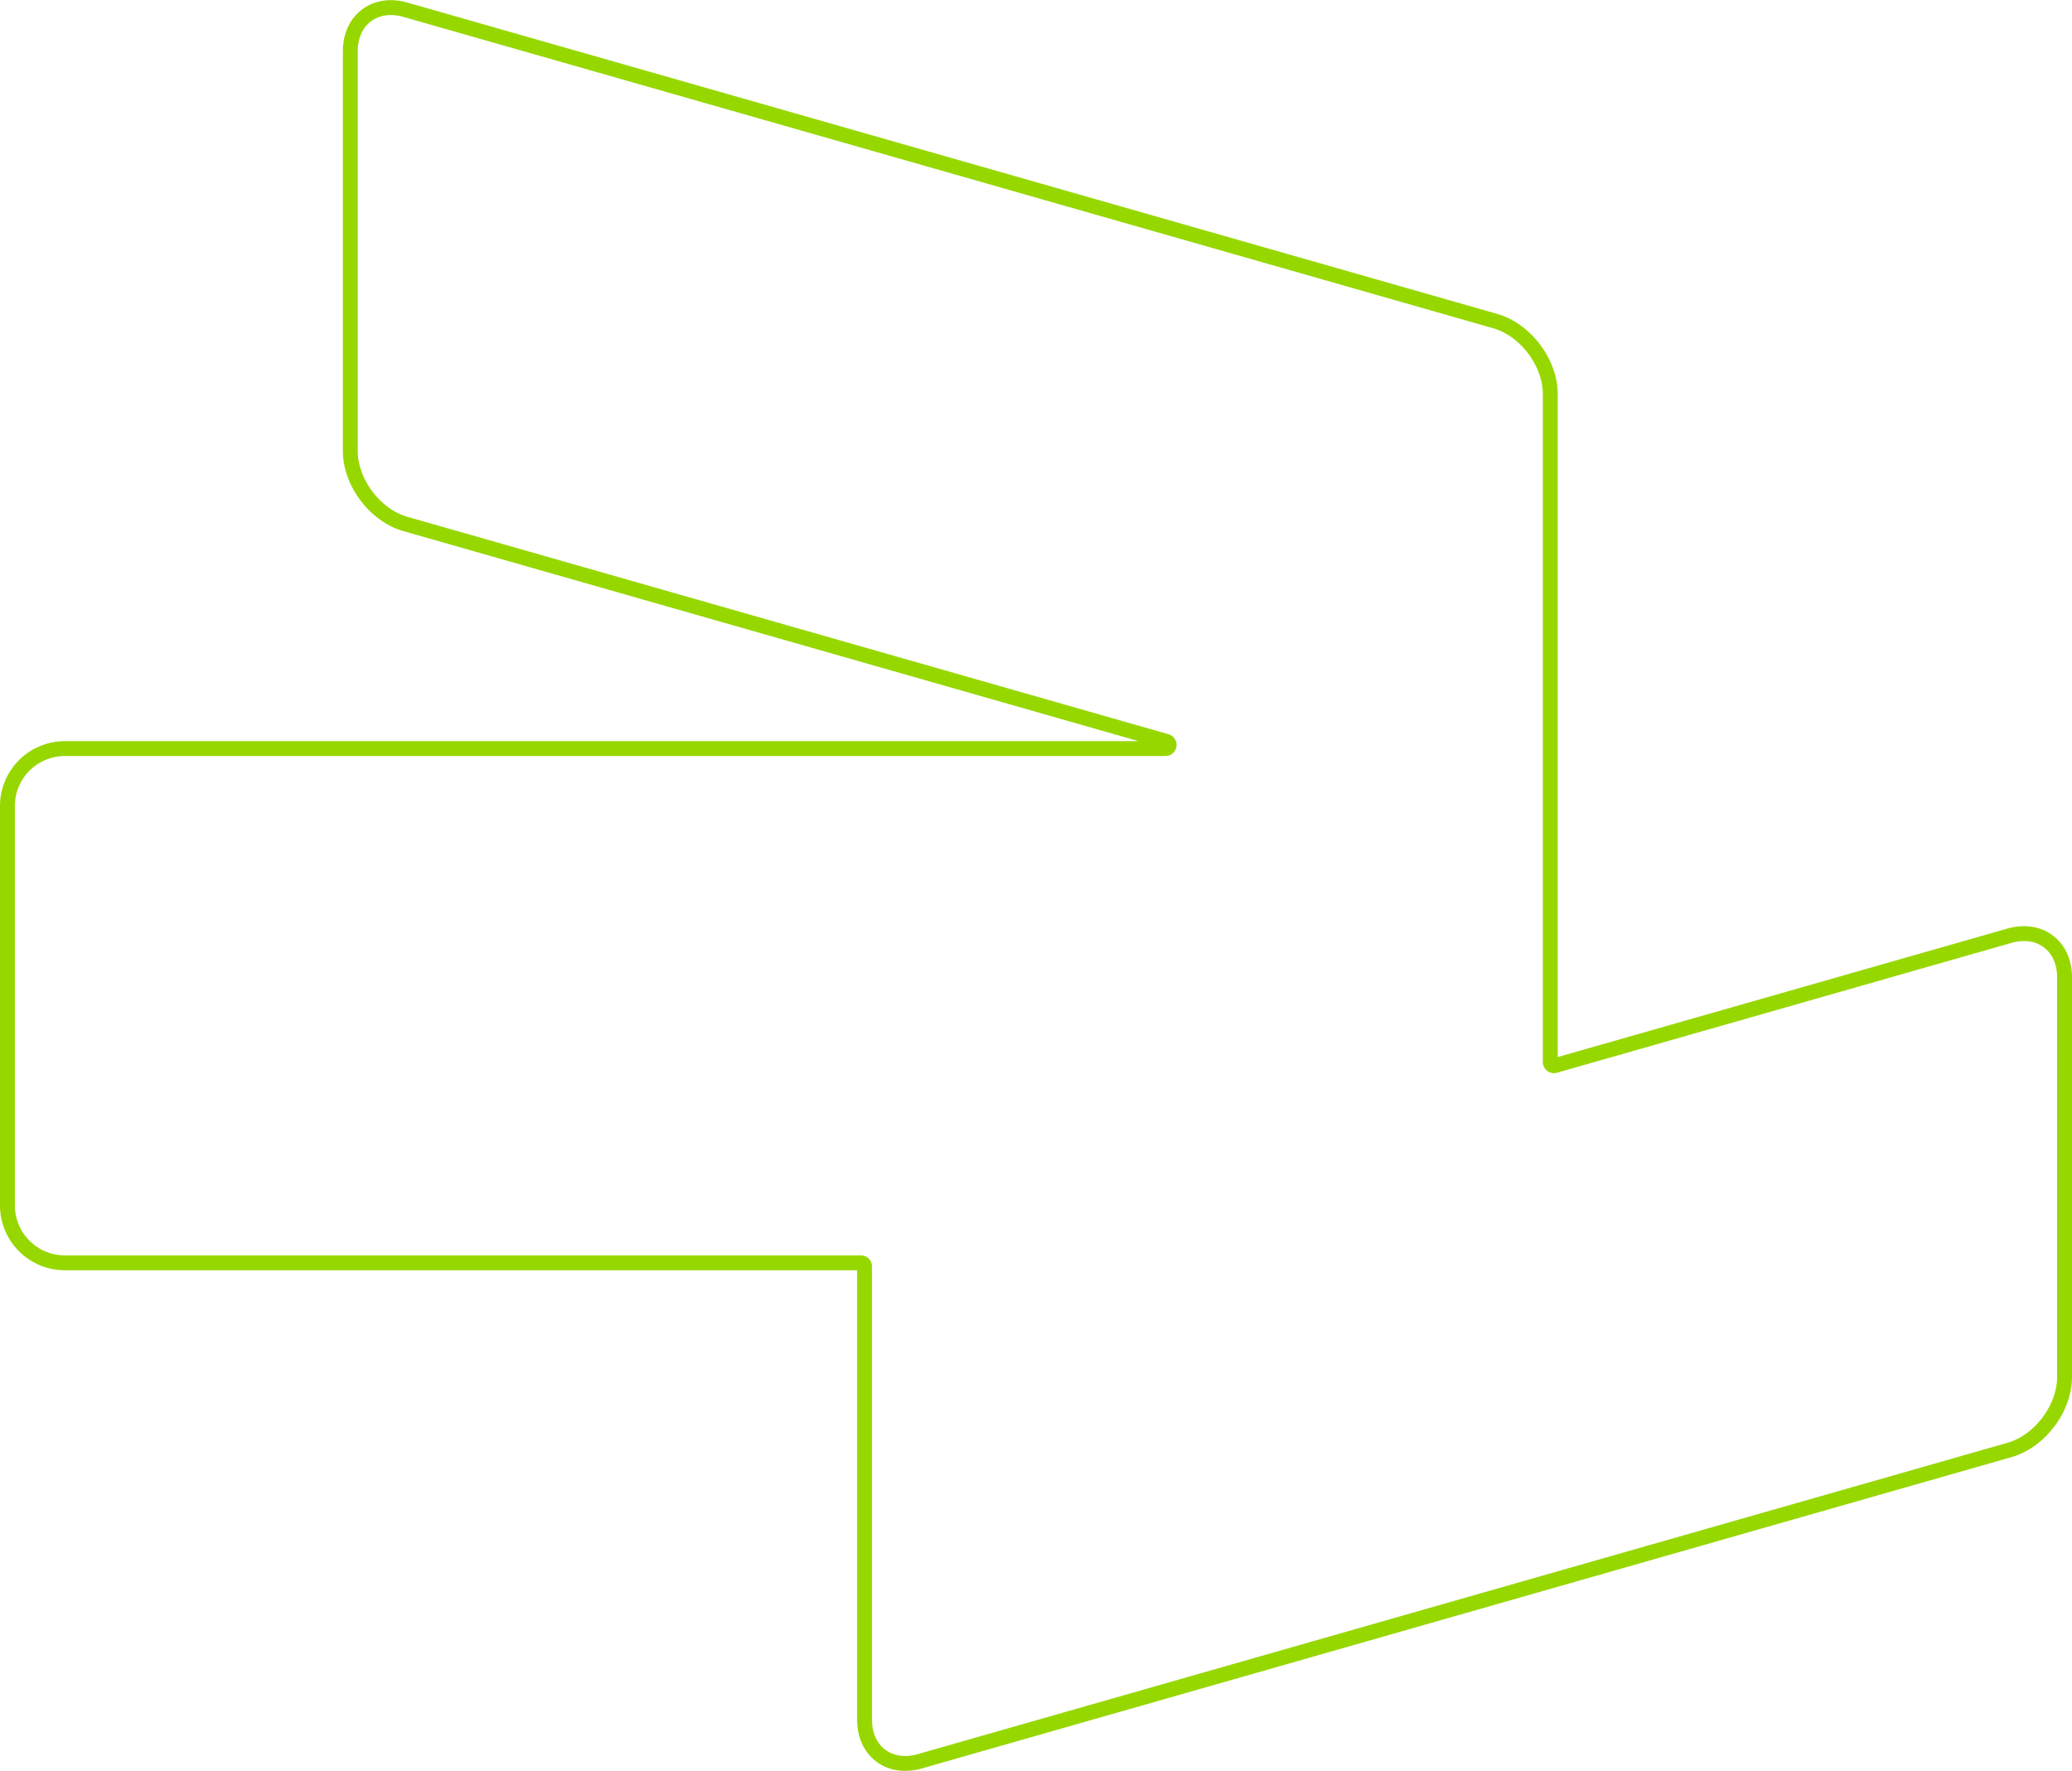
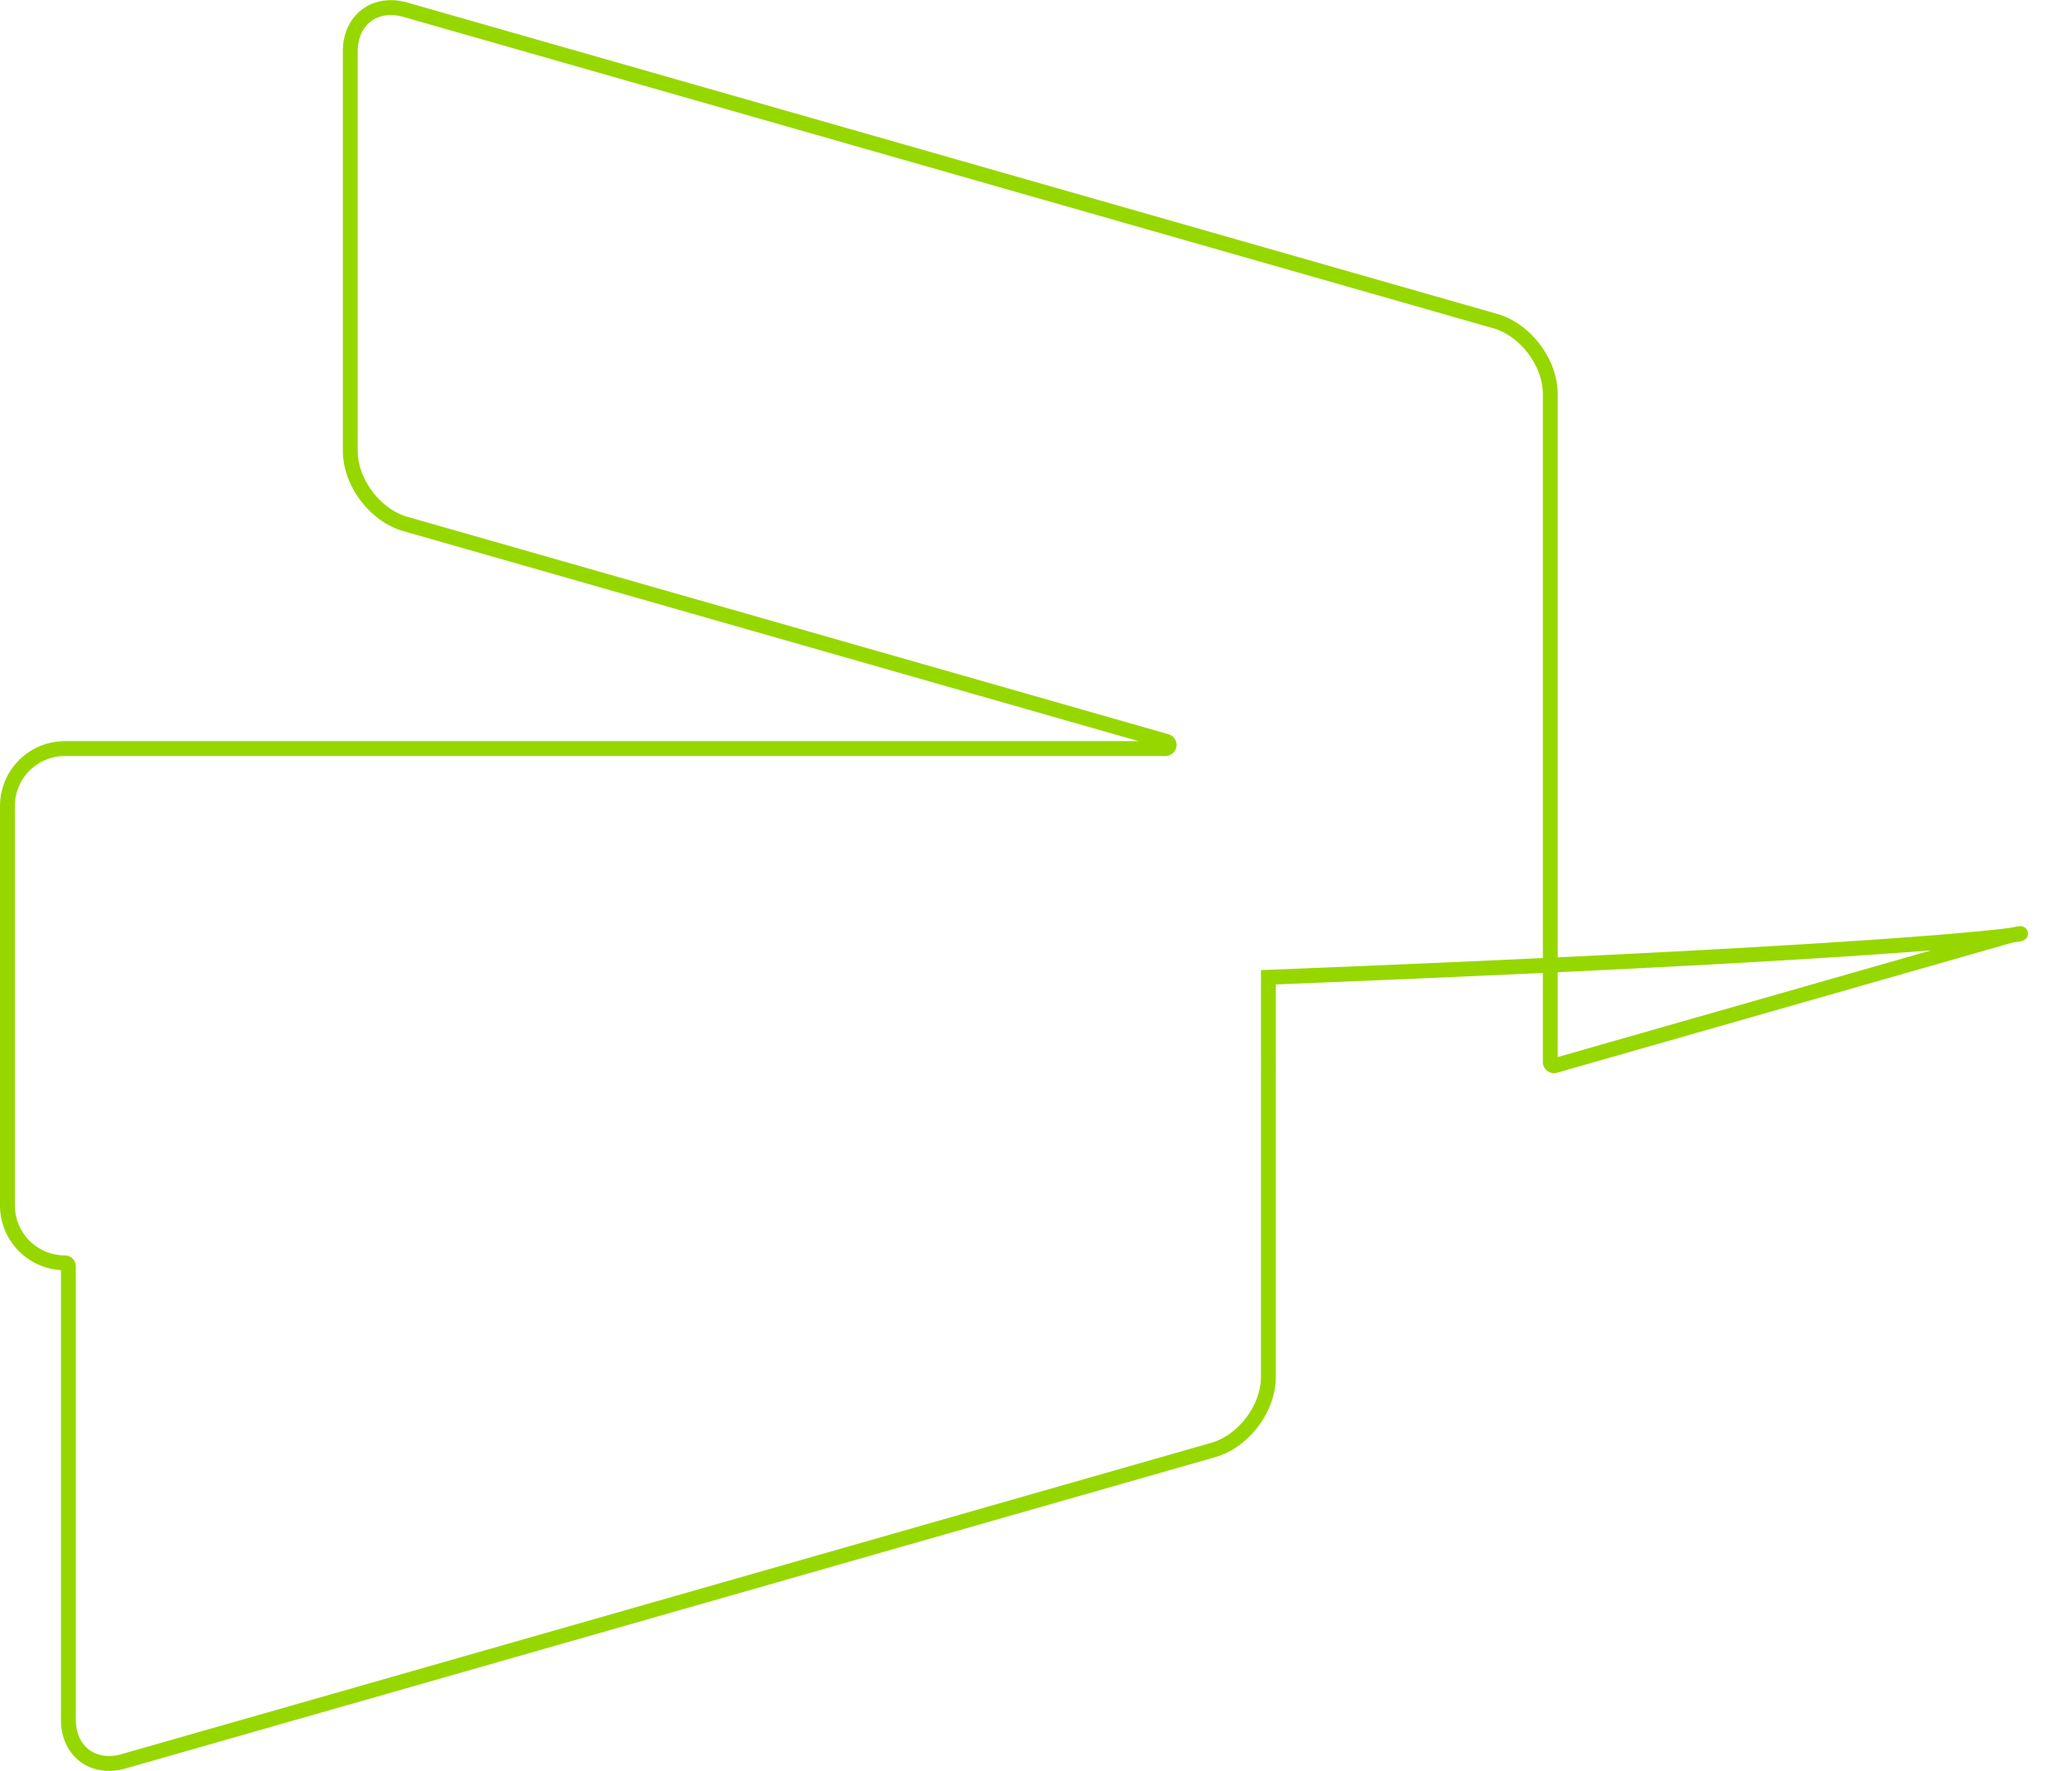
<svg xmlns="http://www.w3.org/2000/svg" width="487.5" height="416.726" viewBox="0 0 487.5 416.726">
-   <path id="Caminho_33" data-name="Caminho 33" d="M473.539,220.888,366.6,251.443a.862.862,0,0,1-1.1-.829V93.441c0-7.413-5.832-15.145-12.96-17.182L96.127,3C89,.962,83.167,5.36,83.167,12.774v94.042c0,7.414,5.832,15.145,12.96,17.182L275.2,175.161a.863.863,0,0,1-.237,1.692H15.978A13.518,13.518,0,0,0,2.5,190.331v94.043a13.518,13.518,0,0,0,13.478,13.478H203.3a.863.863,0,0,1,.863.862V405.374c0,7.413,5.833,11.813,12.961,9.776l256.413-73.261c7.128-2.037,12.961-9.768,12.961-17.182V230.664C486.5,223.251,480.668,218.852,473.539,220.888Z" transform="translate(-0.75 -0.711)" fill="none" stroke="#97D700" stroke-miterlimit="10" stroke-width="3.5" />
+   <path id="Caminho_33" data-name="Caminho 33" d="M473.539,220.888,366.6,251.443a.862.862,0,0,1-1.1-.829V93.441c0-7.413-5.832-15.145-12.96-17.182L96.127,3C89,.962,83.167,5.36,83.167,12.774v94.042c0,7.414,5.832,15.145,12.96,17.182L275.2,175.161a.863.863,0,0,1-.237,1.692H15.978A13.518,13.518,0,0,0,2.5,190.331v94.043a13.518,13.518,0,0,0,13.478,13.478a.863.863,0,0,1,.863.862V405.374c0,7.413,5.833,11.813,12.961,9.776l256.413-73.261c7.128-2.037,12.961-9.768,12.961-17.182V230.664C486.5,223.251,480.668,218.852,473.539,220.888Z" transform="translate(-0.75 -0.711)" fill="none" stroke="#97D700" stroke-miterlimit="10" stroke-width="3.5" />
</svg>